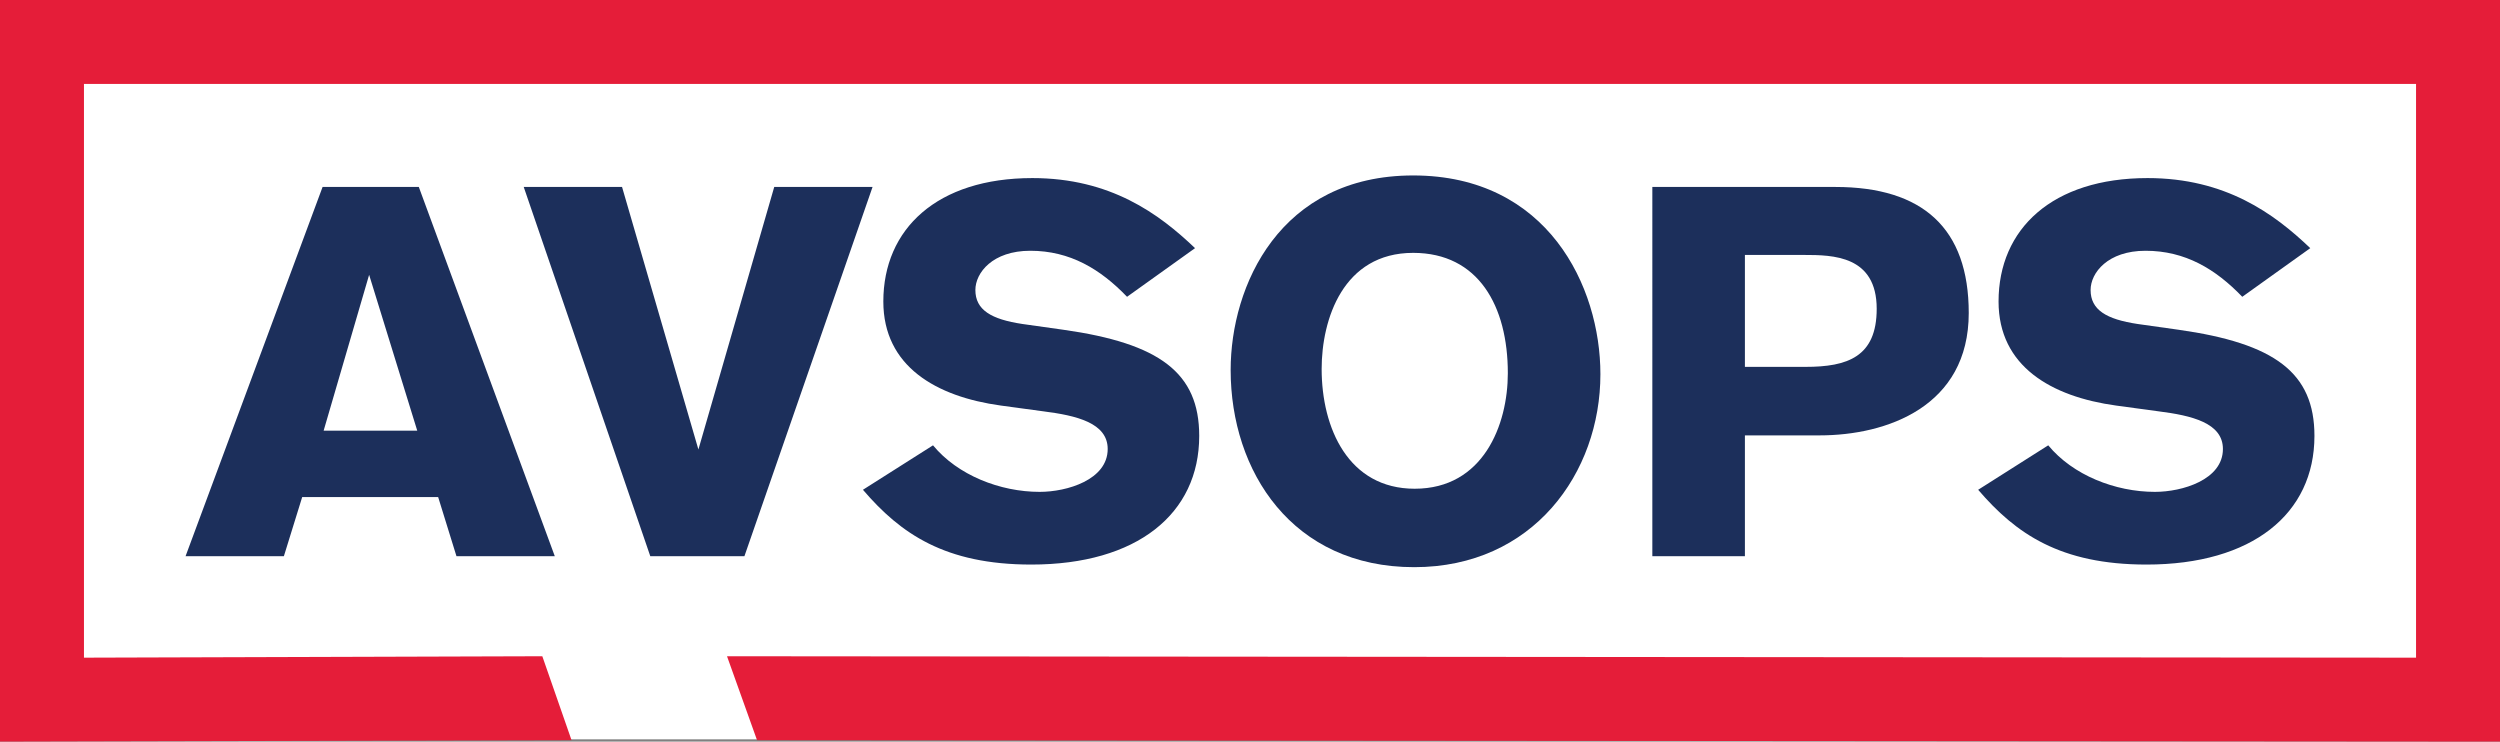
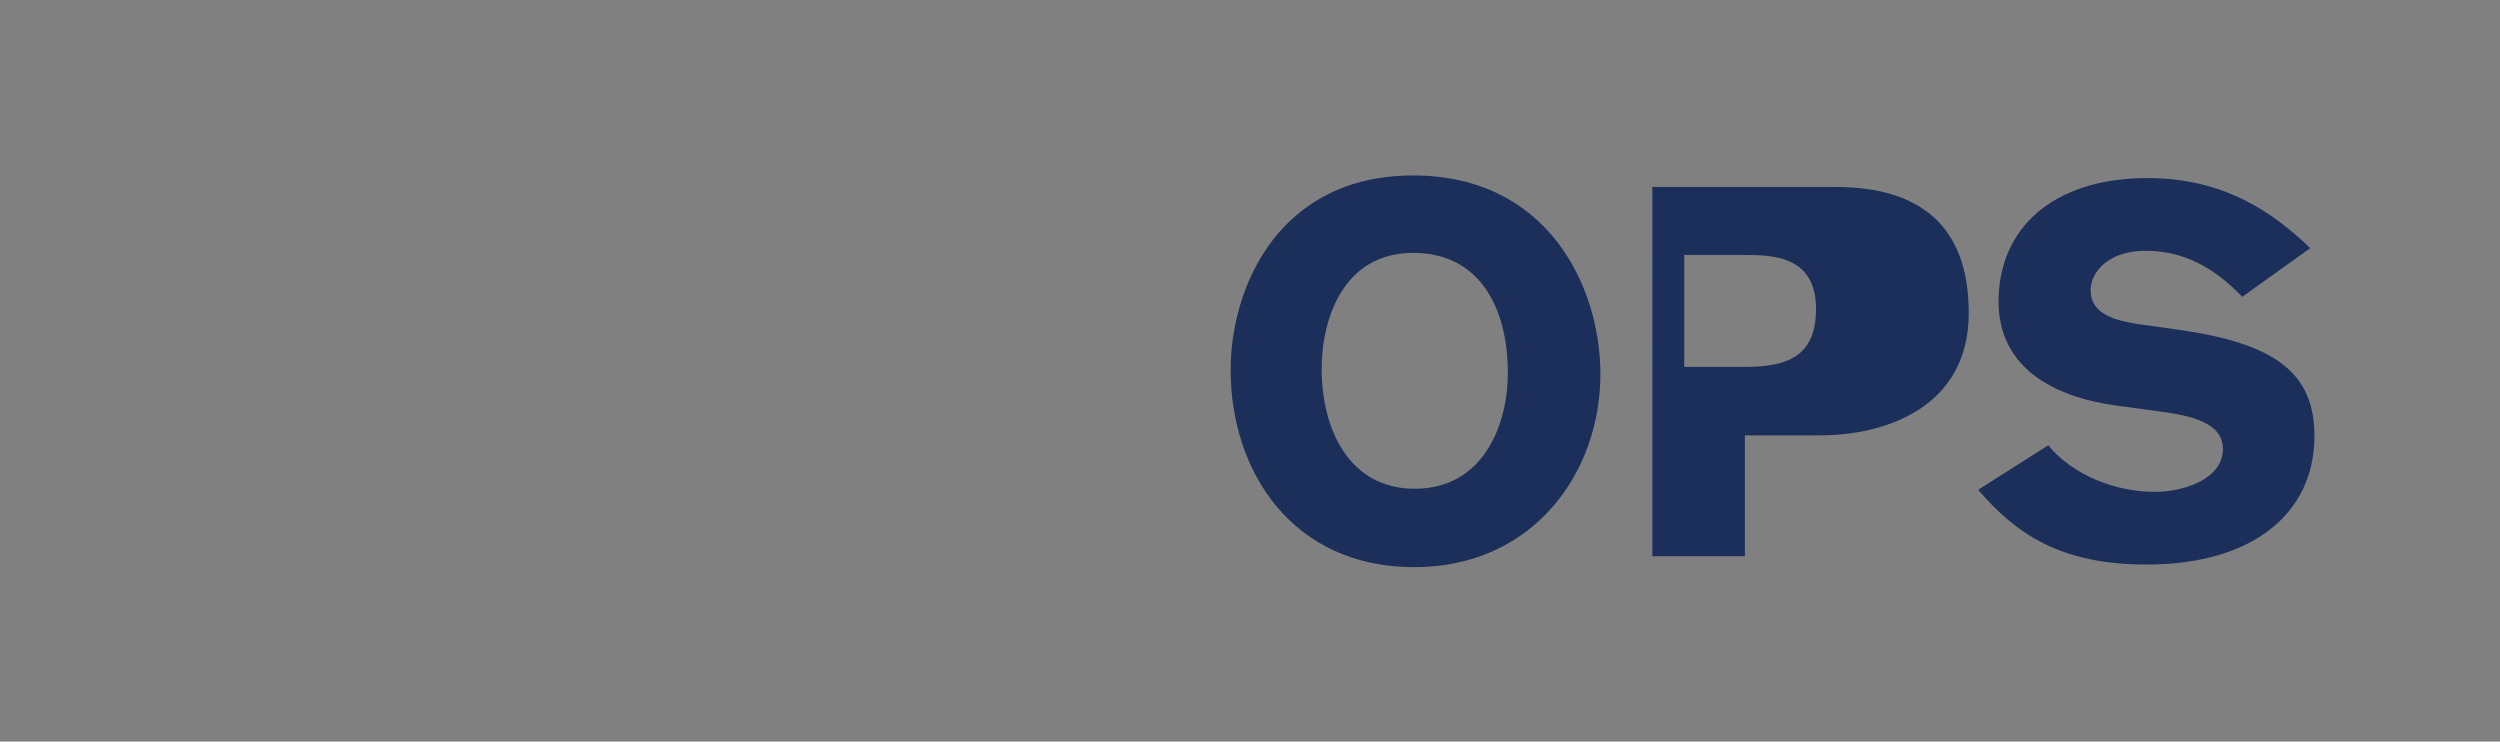
<svg xmlns="http://www.w3.org/2000/svg" viewBox="0 0 1122.544 333.002">
  <rect x="0" y="0" width="1122.544" height="333.002" fill="#808080" stroke="none" />
  <defs>
    <style>.cls-1{fill:#1c2f5b;}.cls-2{fill:#fff;stroke:#fff;stroke-miterlimit:10;}.cls-3{fill:#e51d39;}</style>
  </defs>
  <g id="Layer_2">
-     <polygon class="cls-2" points="1121.099 332.061 1121.099 1.158 1.19 1.158 1.19 332.061 238.42 331.475 397.663 331.475 1121.099 332.061" />
-   </g>
+     </g>
  <g id="Layer_1">
-     <path class="cls-1" d="M204.961,249.739l-8.219-26.536h-61.056l-8.219,26.536h-44.148l61.526-165.79h43.209l61.056,165.79h-44.148ZM165.745,123.4l-20.43,69.98h42.035l-21.605-69.98Z" />
-     <path class="cls-1" d="M334.26,249.739h-42.269l-56.829-165.79h44.148l34.285,117.885,34.05-117.885h44.148l-57.534,165.79Z" />
-     <path class="cls-1" d="M506.064,133.263c-11.976-12.446-25.597-20.665-43.444-20.665-16.908,0-24.657,9.863-24.657,17.613,0,8.923,7.045,13.15,21.135,15.264l18.317,2.583c43.209,6.106,61.056,19.256,61.056,47.671,0,34.99-27.945,57.768-75.38,57.768-38.747,0-58.708-13.855-75.615-33.58l31.467-19.961c11.037,13.385,30.058,20.9,47.906,20.9,12.211,0,30.528-5.401,30.528-19.256,0-11.742-14.09-15.029-28.884-16.908l-19.021-2.583c-29.119-3.992-52.837-17.613-52.837-46.731,0-32.642,24.188-55.42,66.927-55.42,34.99,0,56.829,15.969,73.033,31.468l-30.528,21.839Z" />
    <path class="cls-1" d="M634.54,78.782c60.352,0,84.069,49.784,84.069,89.236,0,44.383-30.293,86.652-83.599,86.652-54.716,0-82.426-42.974-82.426-88.531,0-37.807,22.074-87.357,81.956-87.357ZM635.244,219.446c30.762,0,41.799-28.649,41.799-51.897,0-30.058-13.15-54.011-42.504-54.011-31.468,0-41.095,29.824-41.095,52.133,0,26.536,11.976,53.776,41.8,53.776Z" />
-     <path class="cls-1" d="M824.12,83.948c39.216,0,59.882,18.552,59.882,56.594,0,42.035-36.868,54.95-66.927,54.95h-33.581v54.246h-41.565V83.948h82.191ZM783.495,164.73h27.24c18.787,0,31.937-4.462,31.937-26.066,0-23.953-19.726-24.188-32.641-24.188h-26.536v50.254Z" />
+     <path class="cls-1" d="M824.12,83.948c39.216,0,59.882,18.552,59.882,56.594,0,42.035-36.868,54.95-66.927,54.95h-33.581v54.246h-41.565V83.948h82.191ZM783.495,164.73c18.787,0,31.937-4.462,31.937-26.066,0-23.953-19.726-24.188-32.641-24.188h-26.536v50.254Z" />
    <path class="cls-1" d="M1006.819,133.263c-11.976-12.446-25.596-20.665-43.444-20.665-16.907,0-24.657,9.863-24.657,17.613,0,8.923,7.045,13.15,21.134,15.264l18.318,2.583c43.208,6.106,61.055,19.256,61.055,47.671,0,34.99-27.944,57.768-75.381,57.768-38.746,0-58.707-13.855-75.615-33.58l31.468-19.961c11.037,13.385,30.058,20.9,47.905,20.9,12.211,0,30.528-5.401,30.528-19.256,0-11.742-14.09-15.029-28.884-16.908l-19.021-2.583c-29.119-3.992-52.837-17.613-52.837-46.731,0-32.642,24.188-55.42,66.927-55.42,34.99,0,56.829,15.969,73.033,31.468l-30.528,21.839Z" />
-     <polygon class="cls-3" points="0 0 0 333.002 256.636 332.366 243.509 294.666 37.701 295.302 37.701 37.701 1084.844 37.701 1084.844 295.302 326.441 294.666 339.93 332.366 1122.544 333.002 1122.544 0 0 0" />
  </g>
</svg>